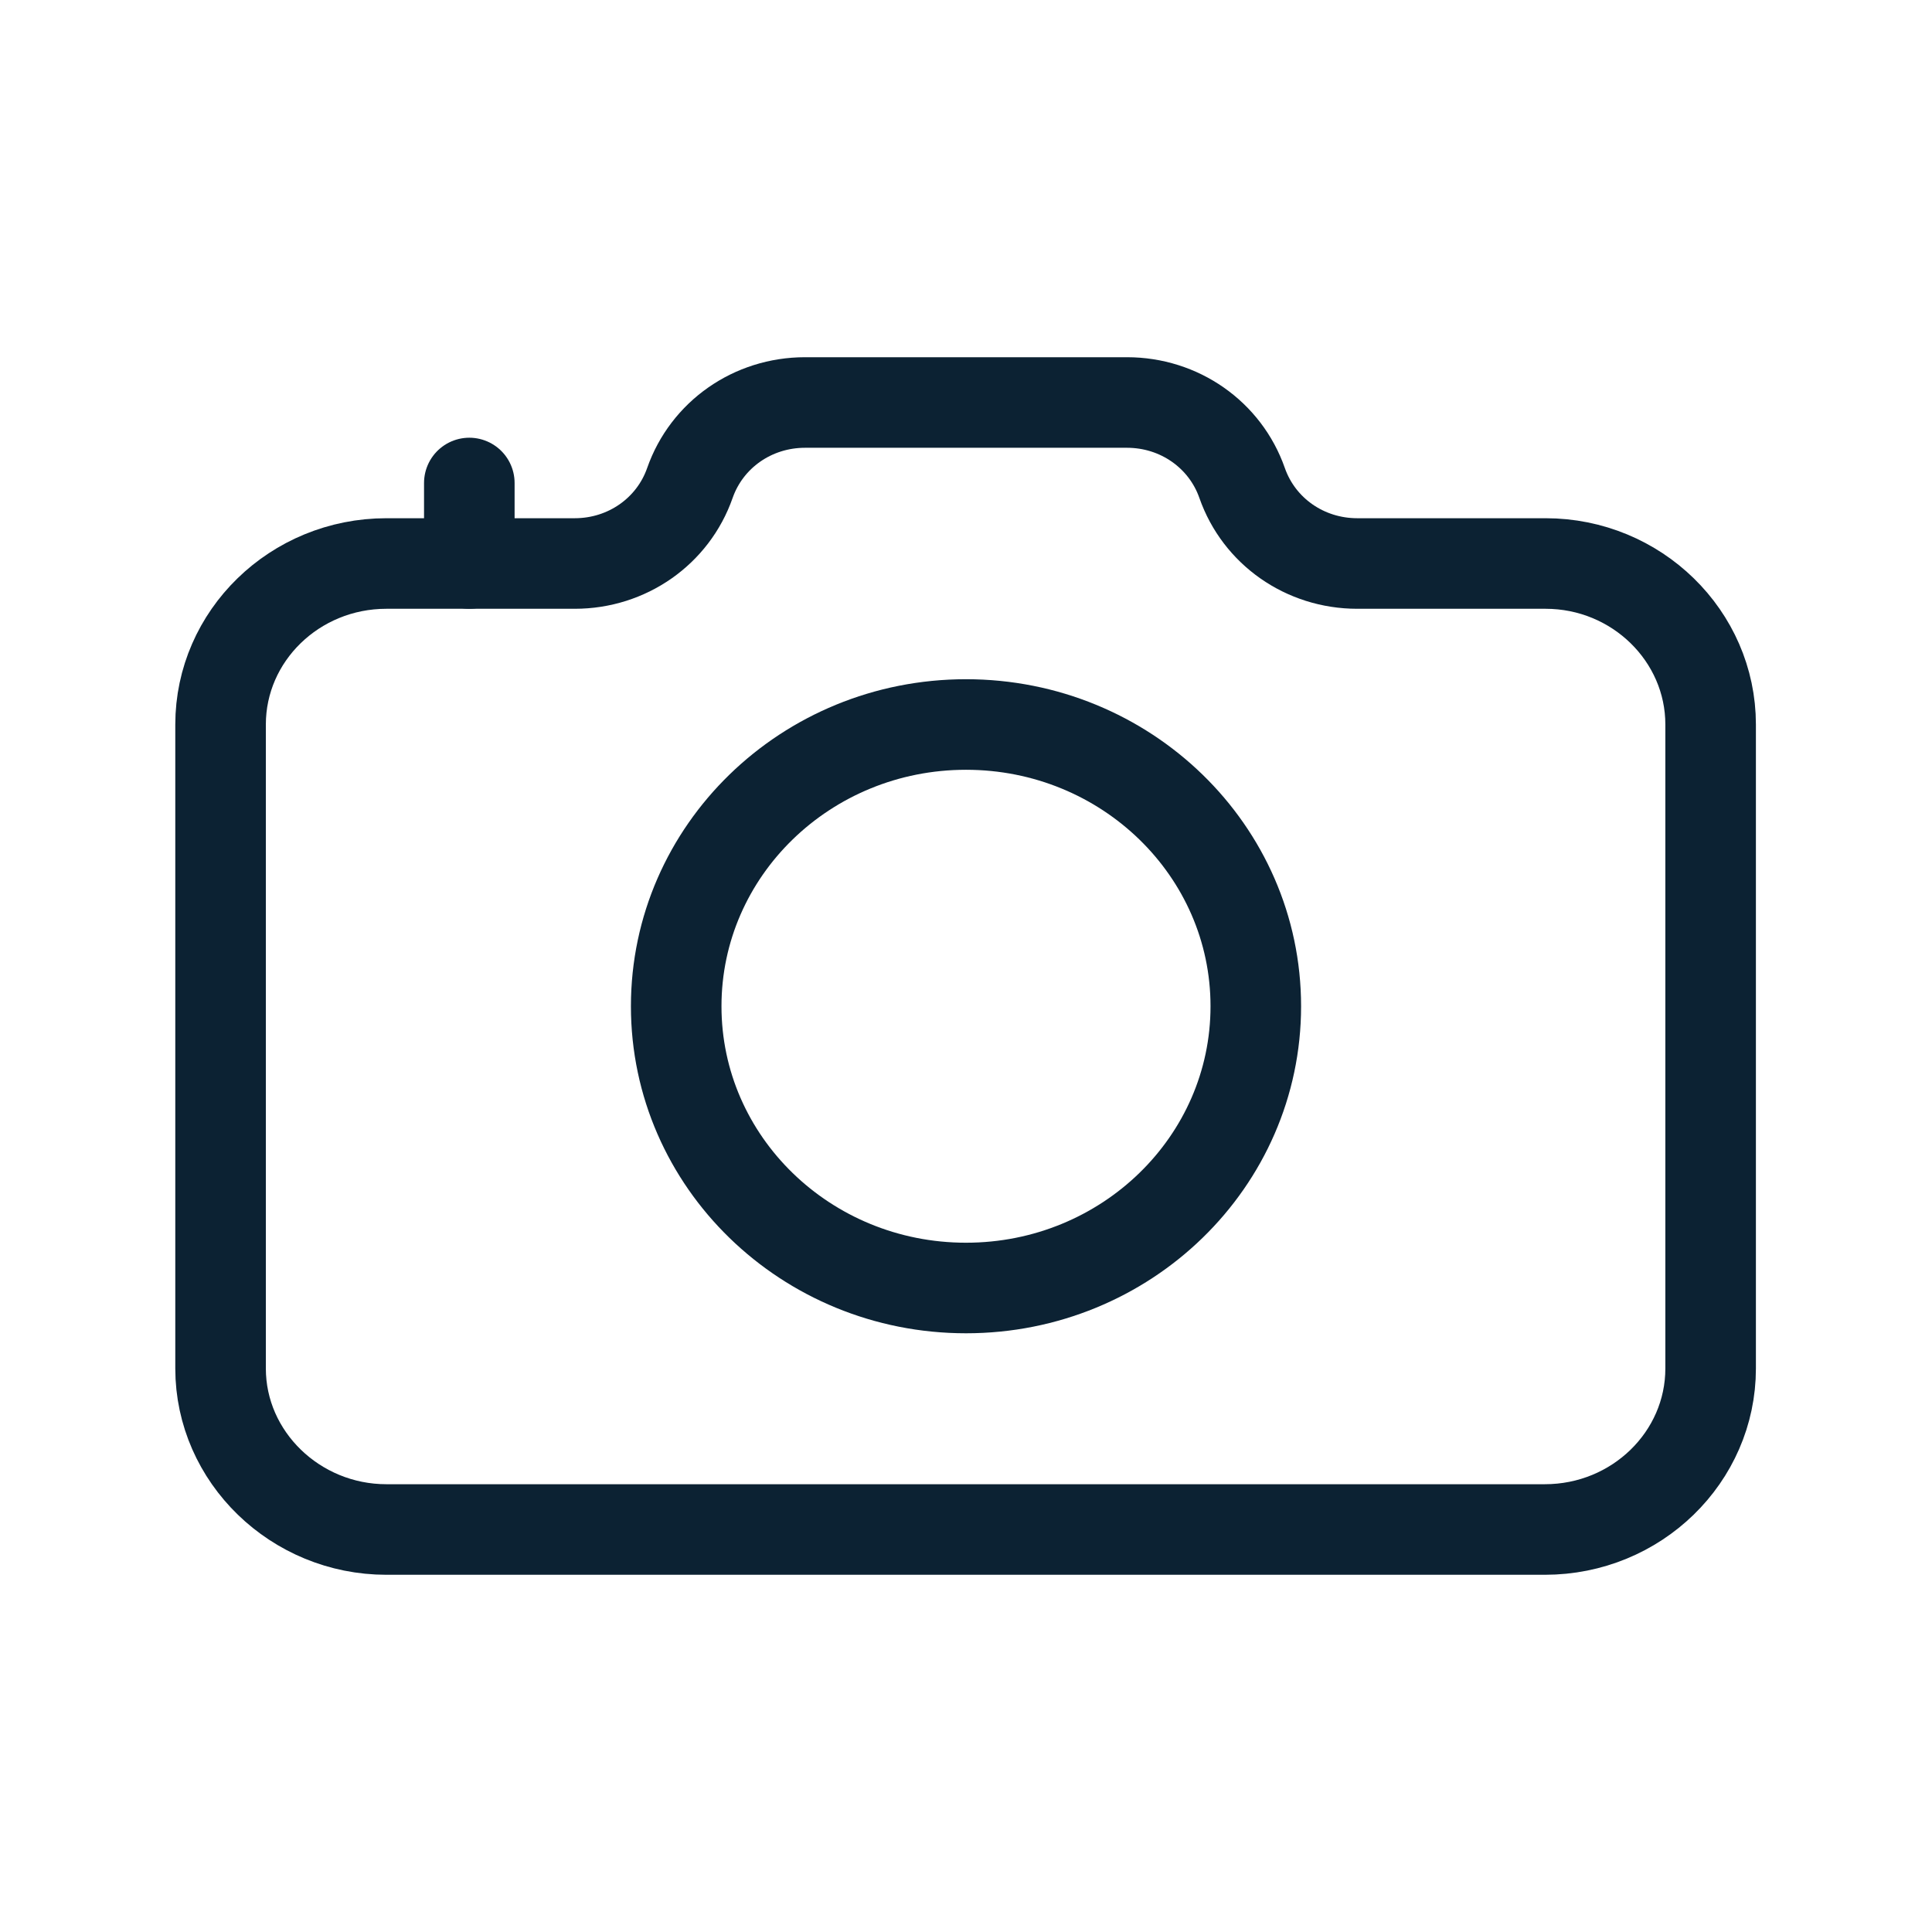
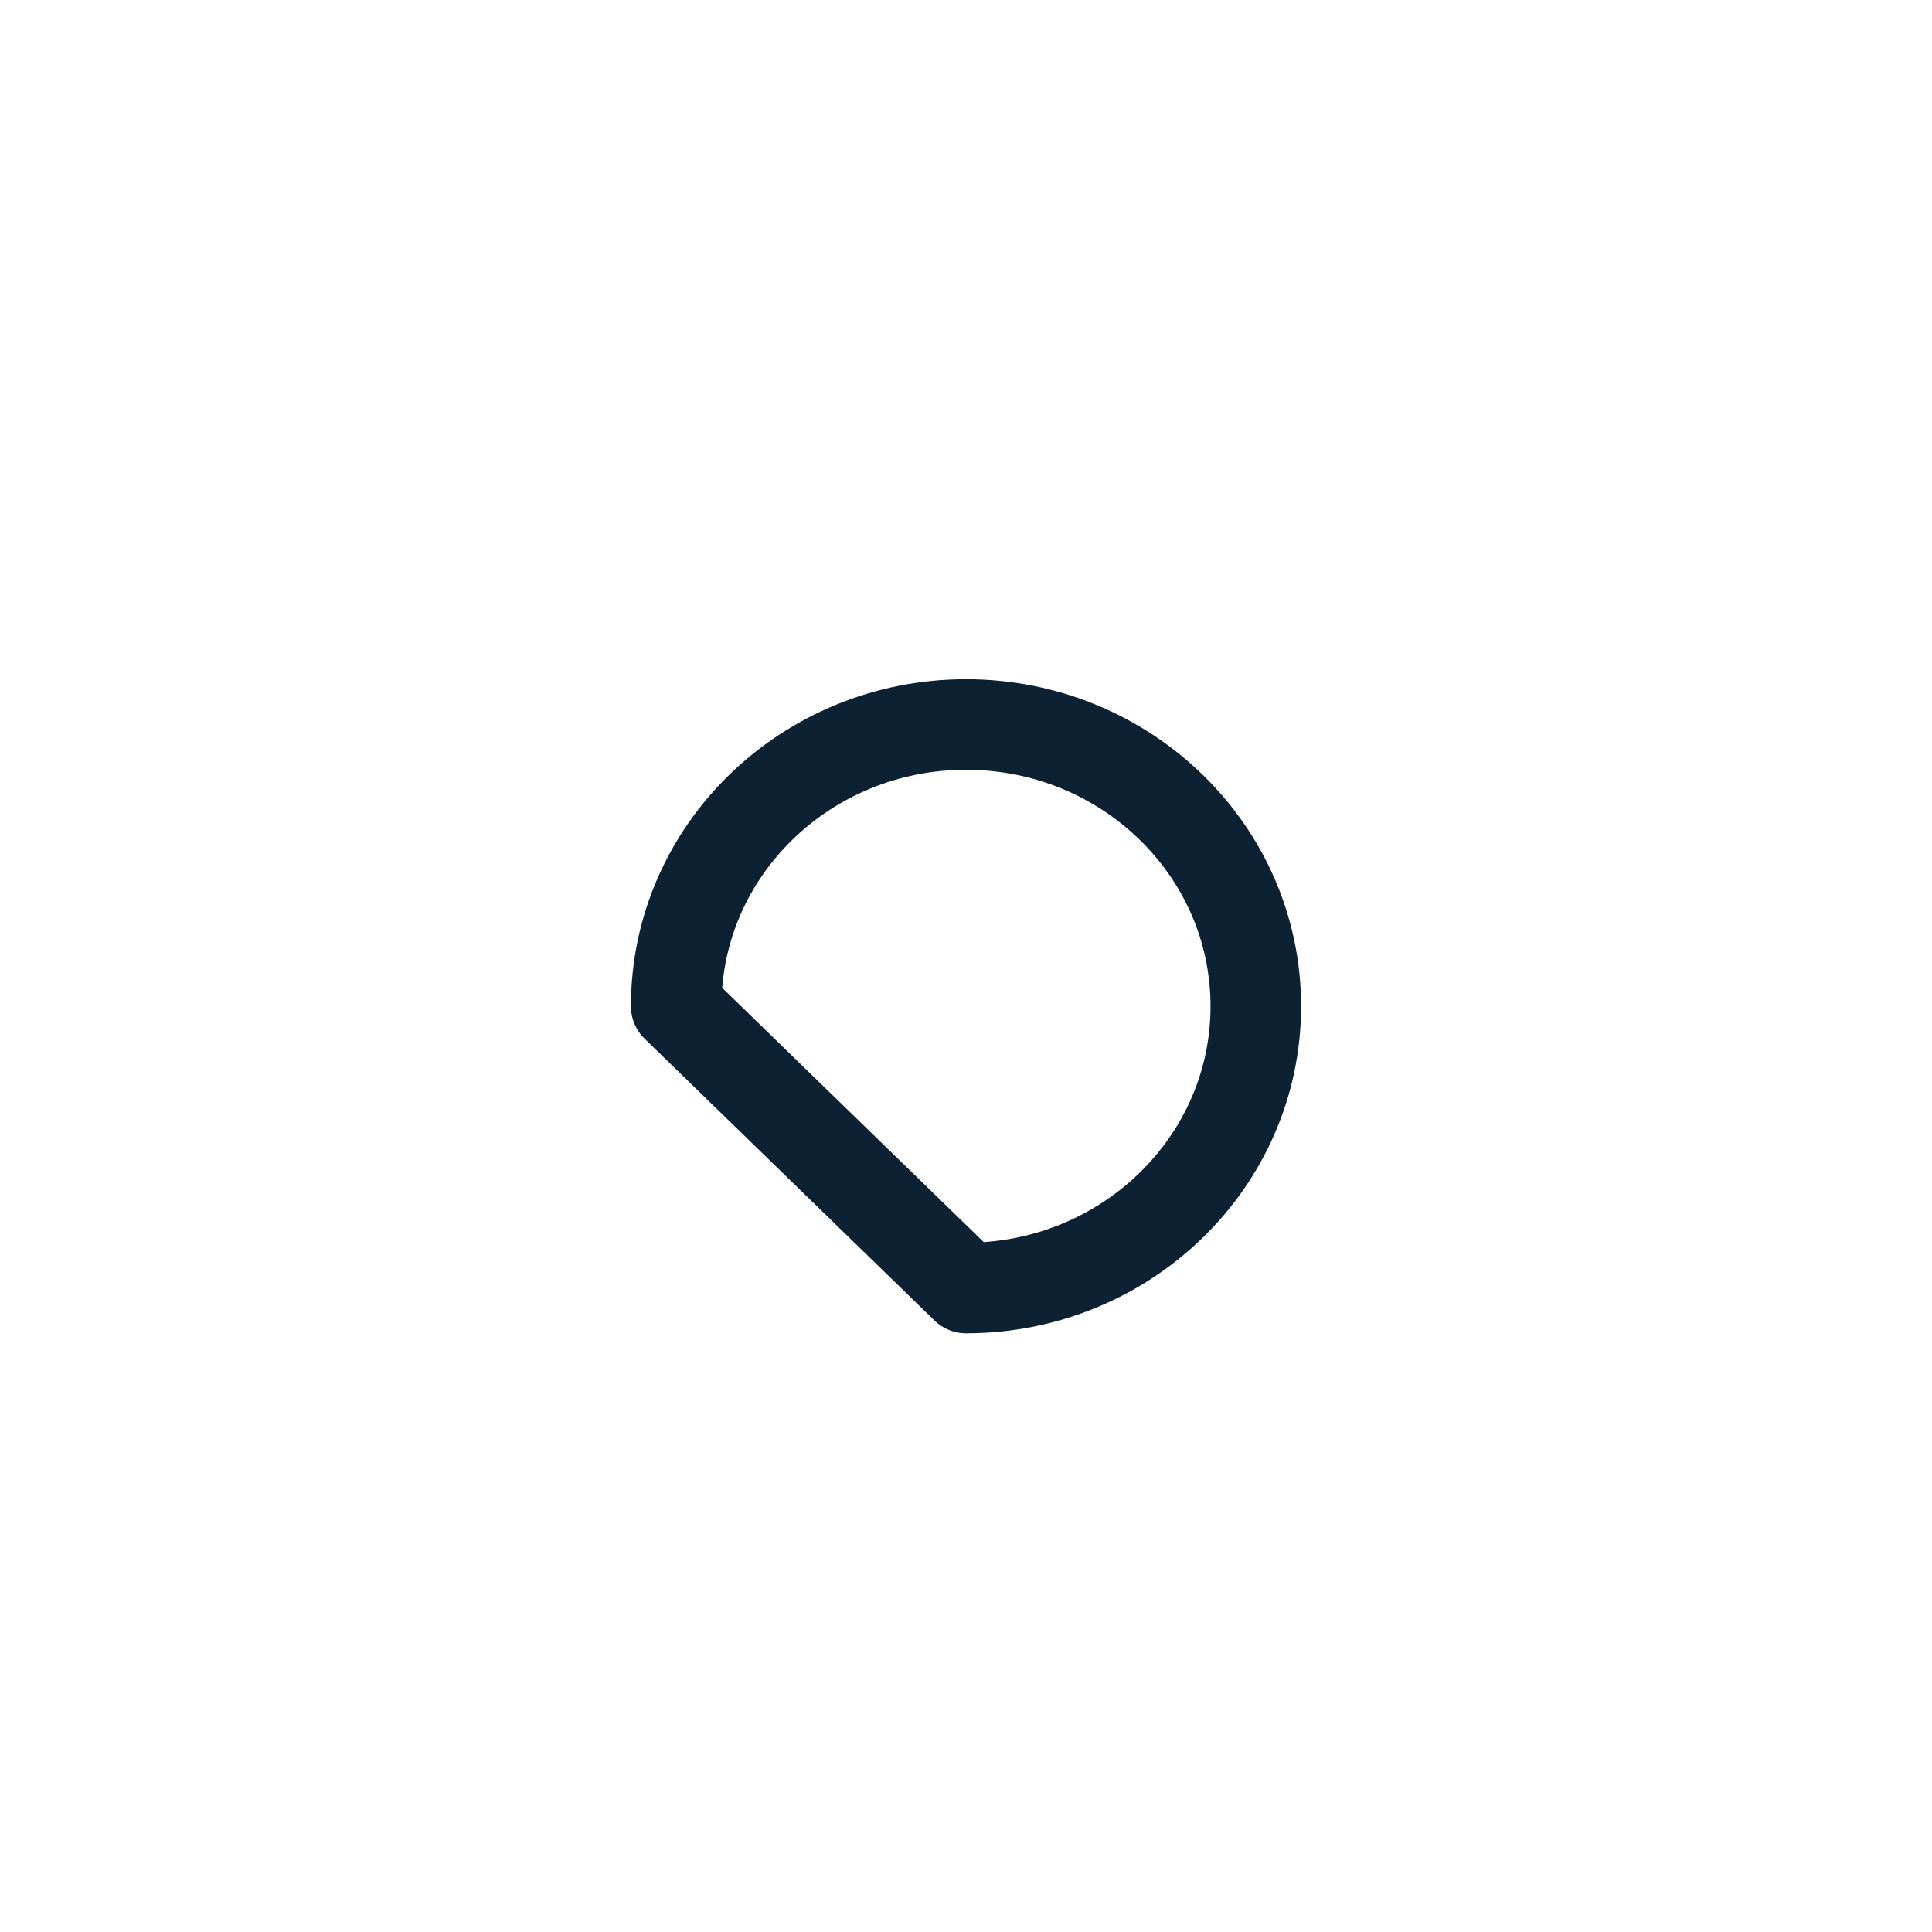
<svg xmlns="http://www.w3.org/2000/svg" width="96" height="96" viewBox="0 0 96 96" fill="none">
-   <path d="M85 36V68C85 72.4 81.32 76 76.76 76H19.2C14.68 76 10.96 72.4 10.96 68V36C10.96 31.6 14.64 28 19.2 28H28.56C31.16 28 33.44 26.4 34.28 24C35.12 21.6 37.4 20 40 20H56C58.6 20 60.88 21.6 61.72 24C62.56 26.4 64.84 28 67.44 28H76.8C81.32 28 85 31.6 85 36Z" stroke="#0C2233" stroke-width="4.5" stroke-linecap="round" stroke-linejoin="round" />
-   <path d="M48 64C55.953 64 62.4 57.732 62.4 50C62.4 42.268 55.953 36 48 36C40.047 36 33.6 42.268 33.6 50C33.6 57.732 40.047 64 48 64Z" stroke="#0C2233" stroke-width="4.5" stroke-linecap="round" stroke-linejoin="round" />
-   <path d="M23.32 28V24" stroke="#0C2233" stroke-width="4.5" stroke-linecap="round" stroke-linejoin="round" />
+   <path d="M48 64C55.953 64 62.4 57.732 62.4 50C62.4 42.268 55.953 36 48 36C40.047 36 33.6 42.268 33.6 50Z" stroke="#0C2233" stroke-width="4.5" stroke-linecap="round" stroke-linejoin="round" />
</svg>